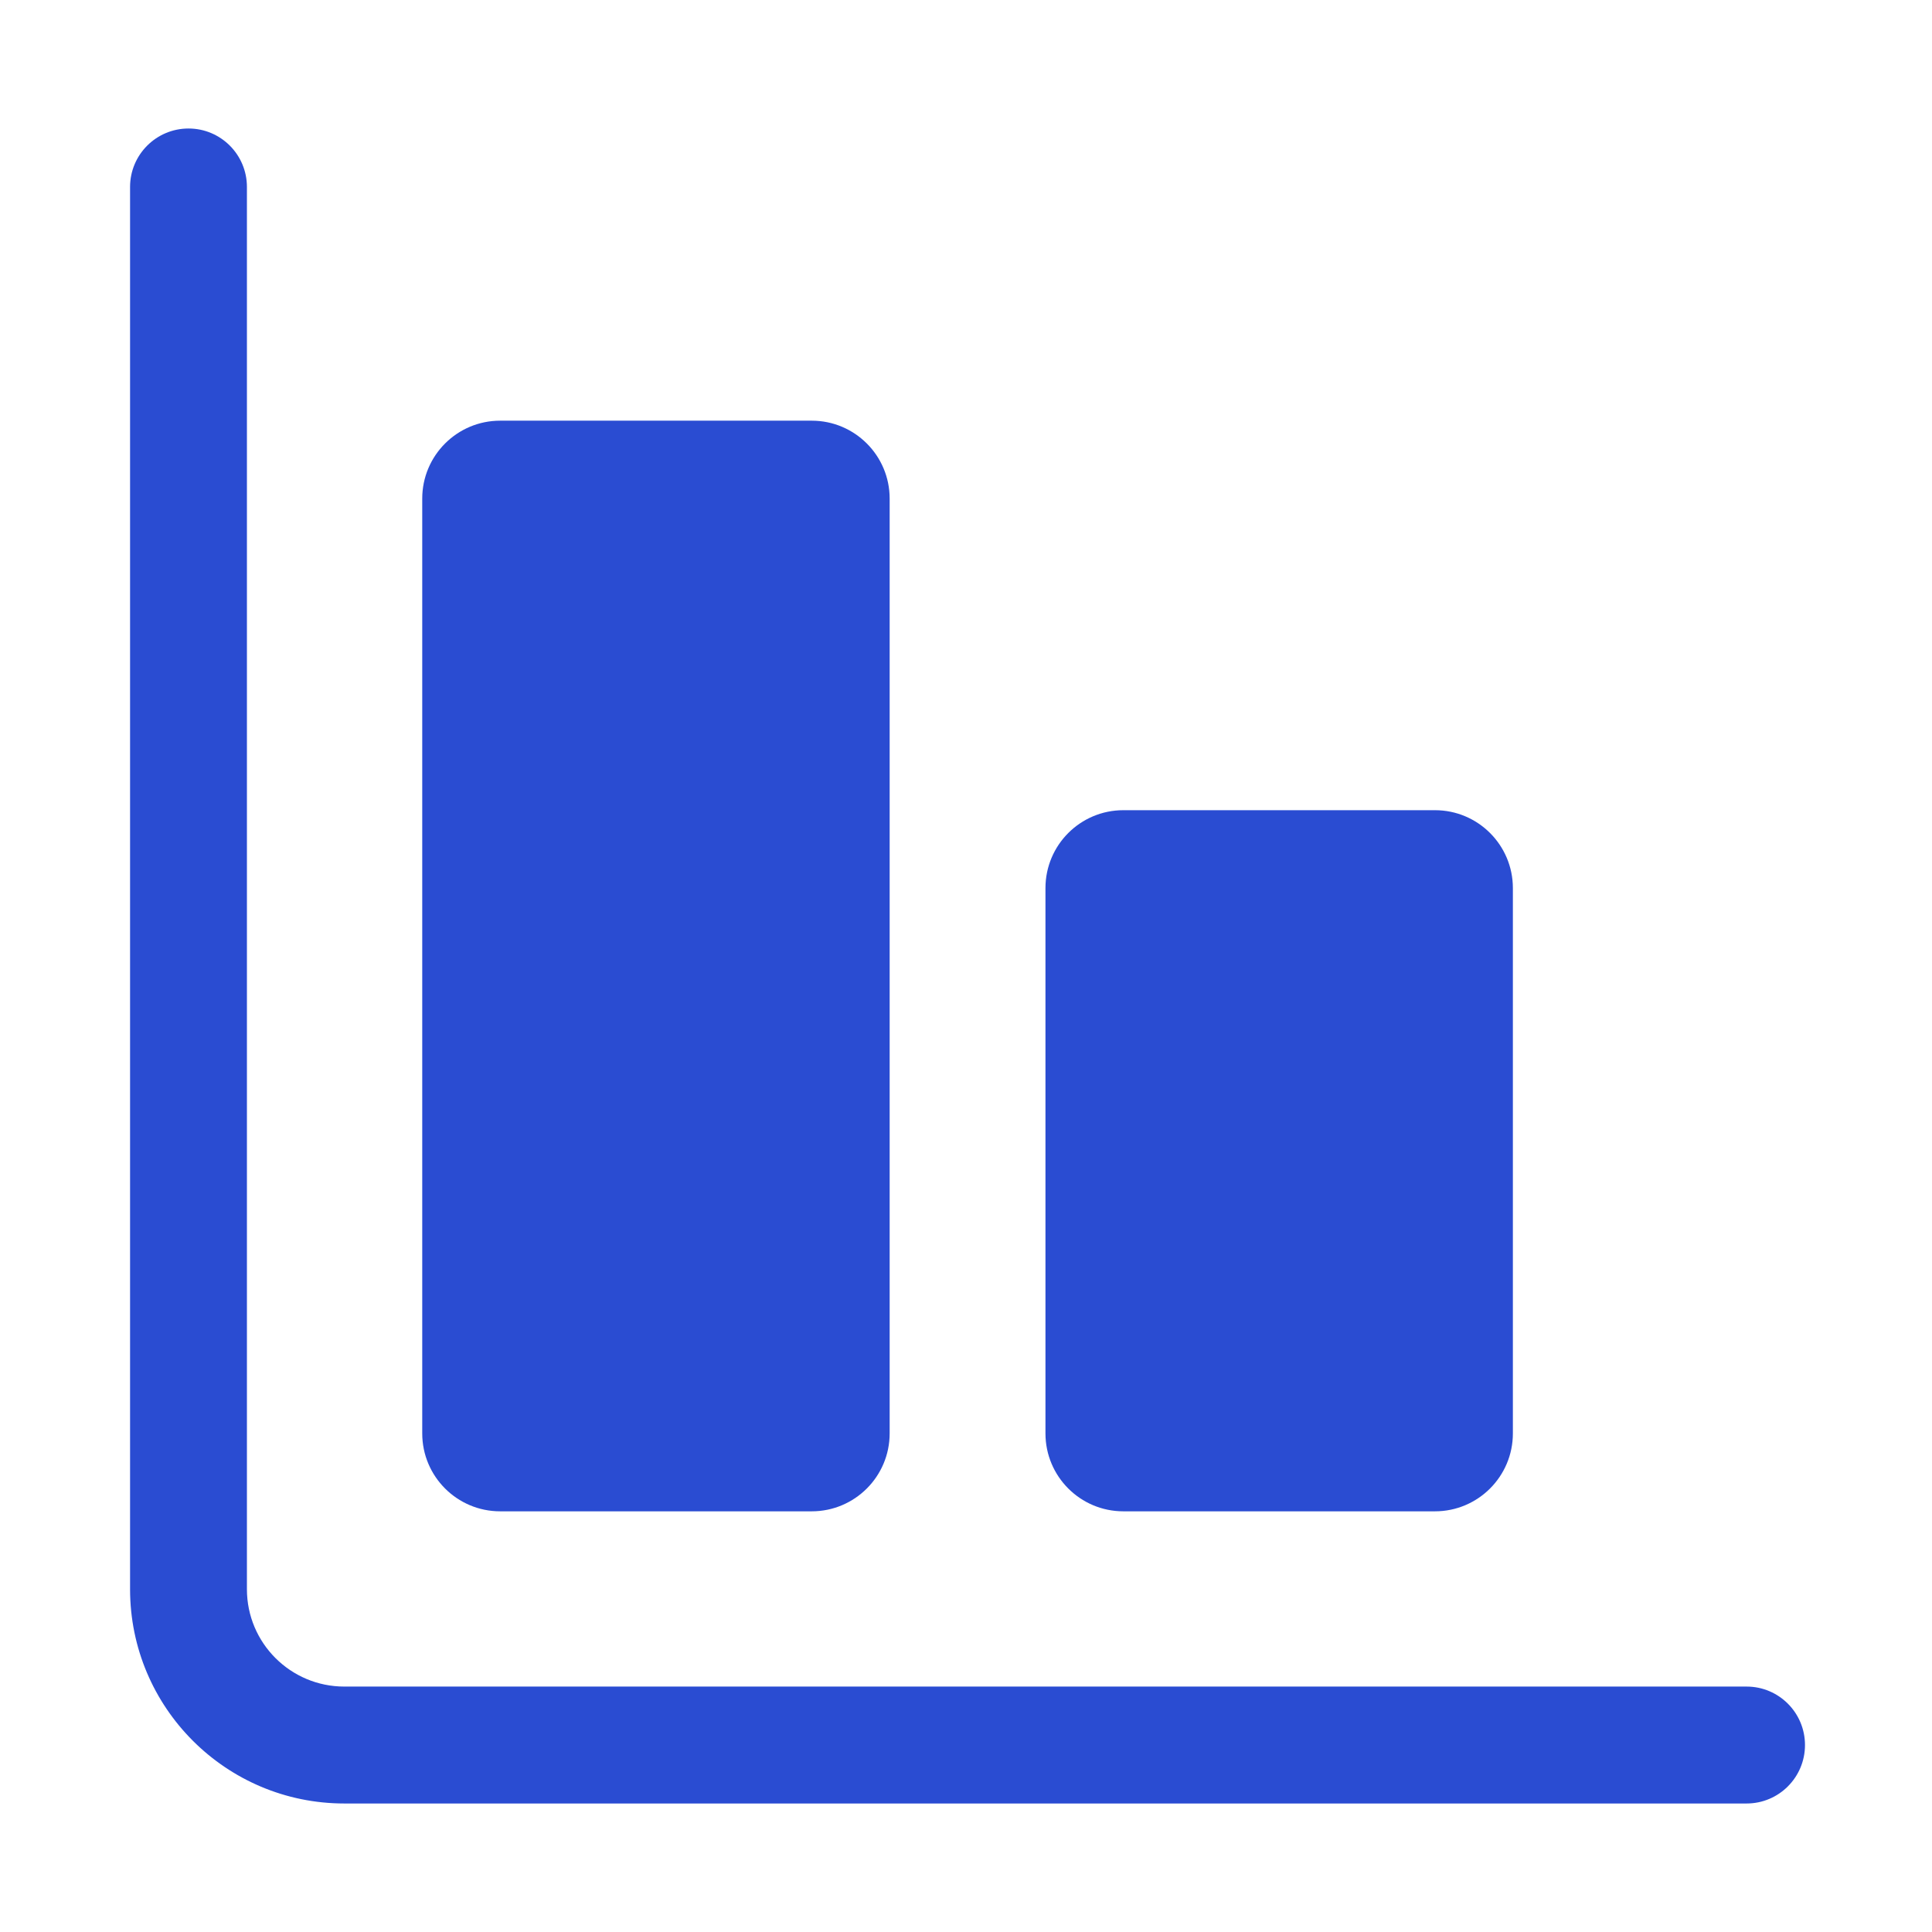
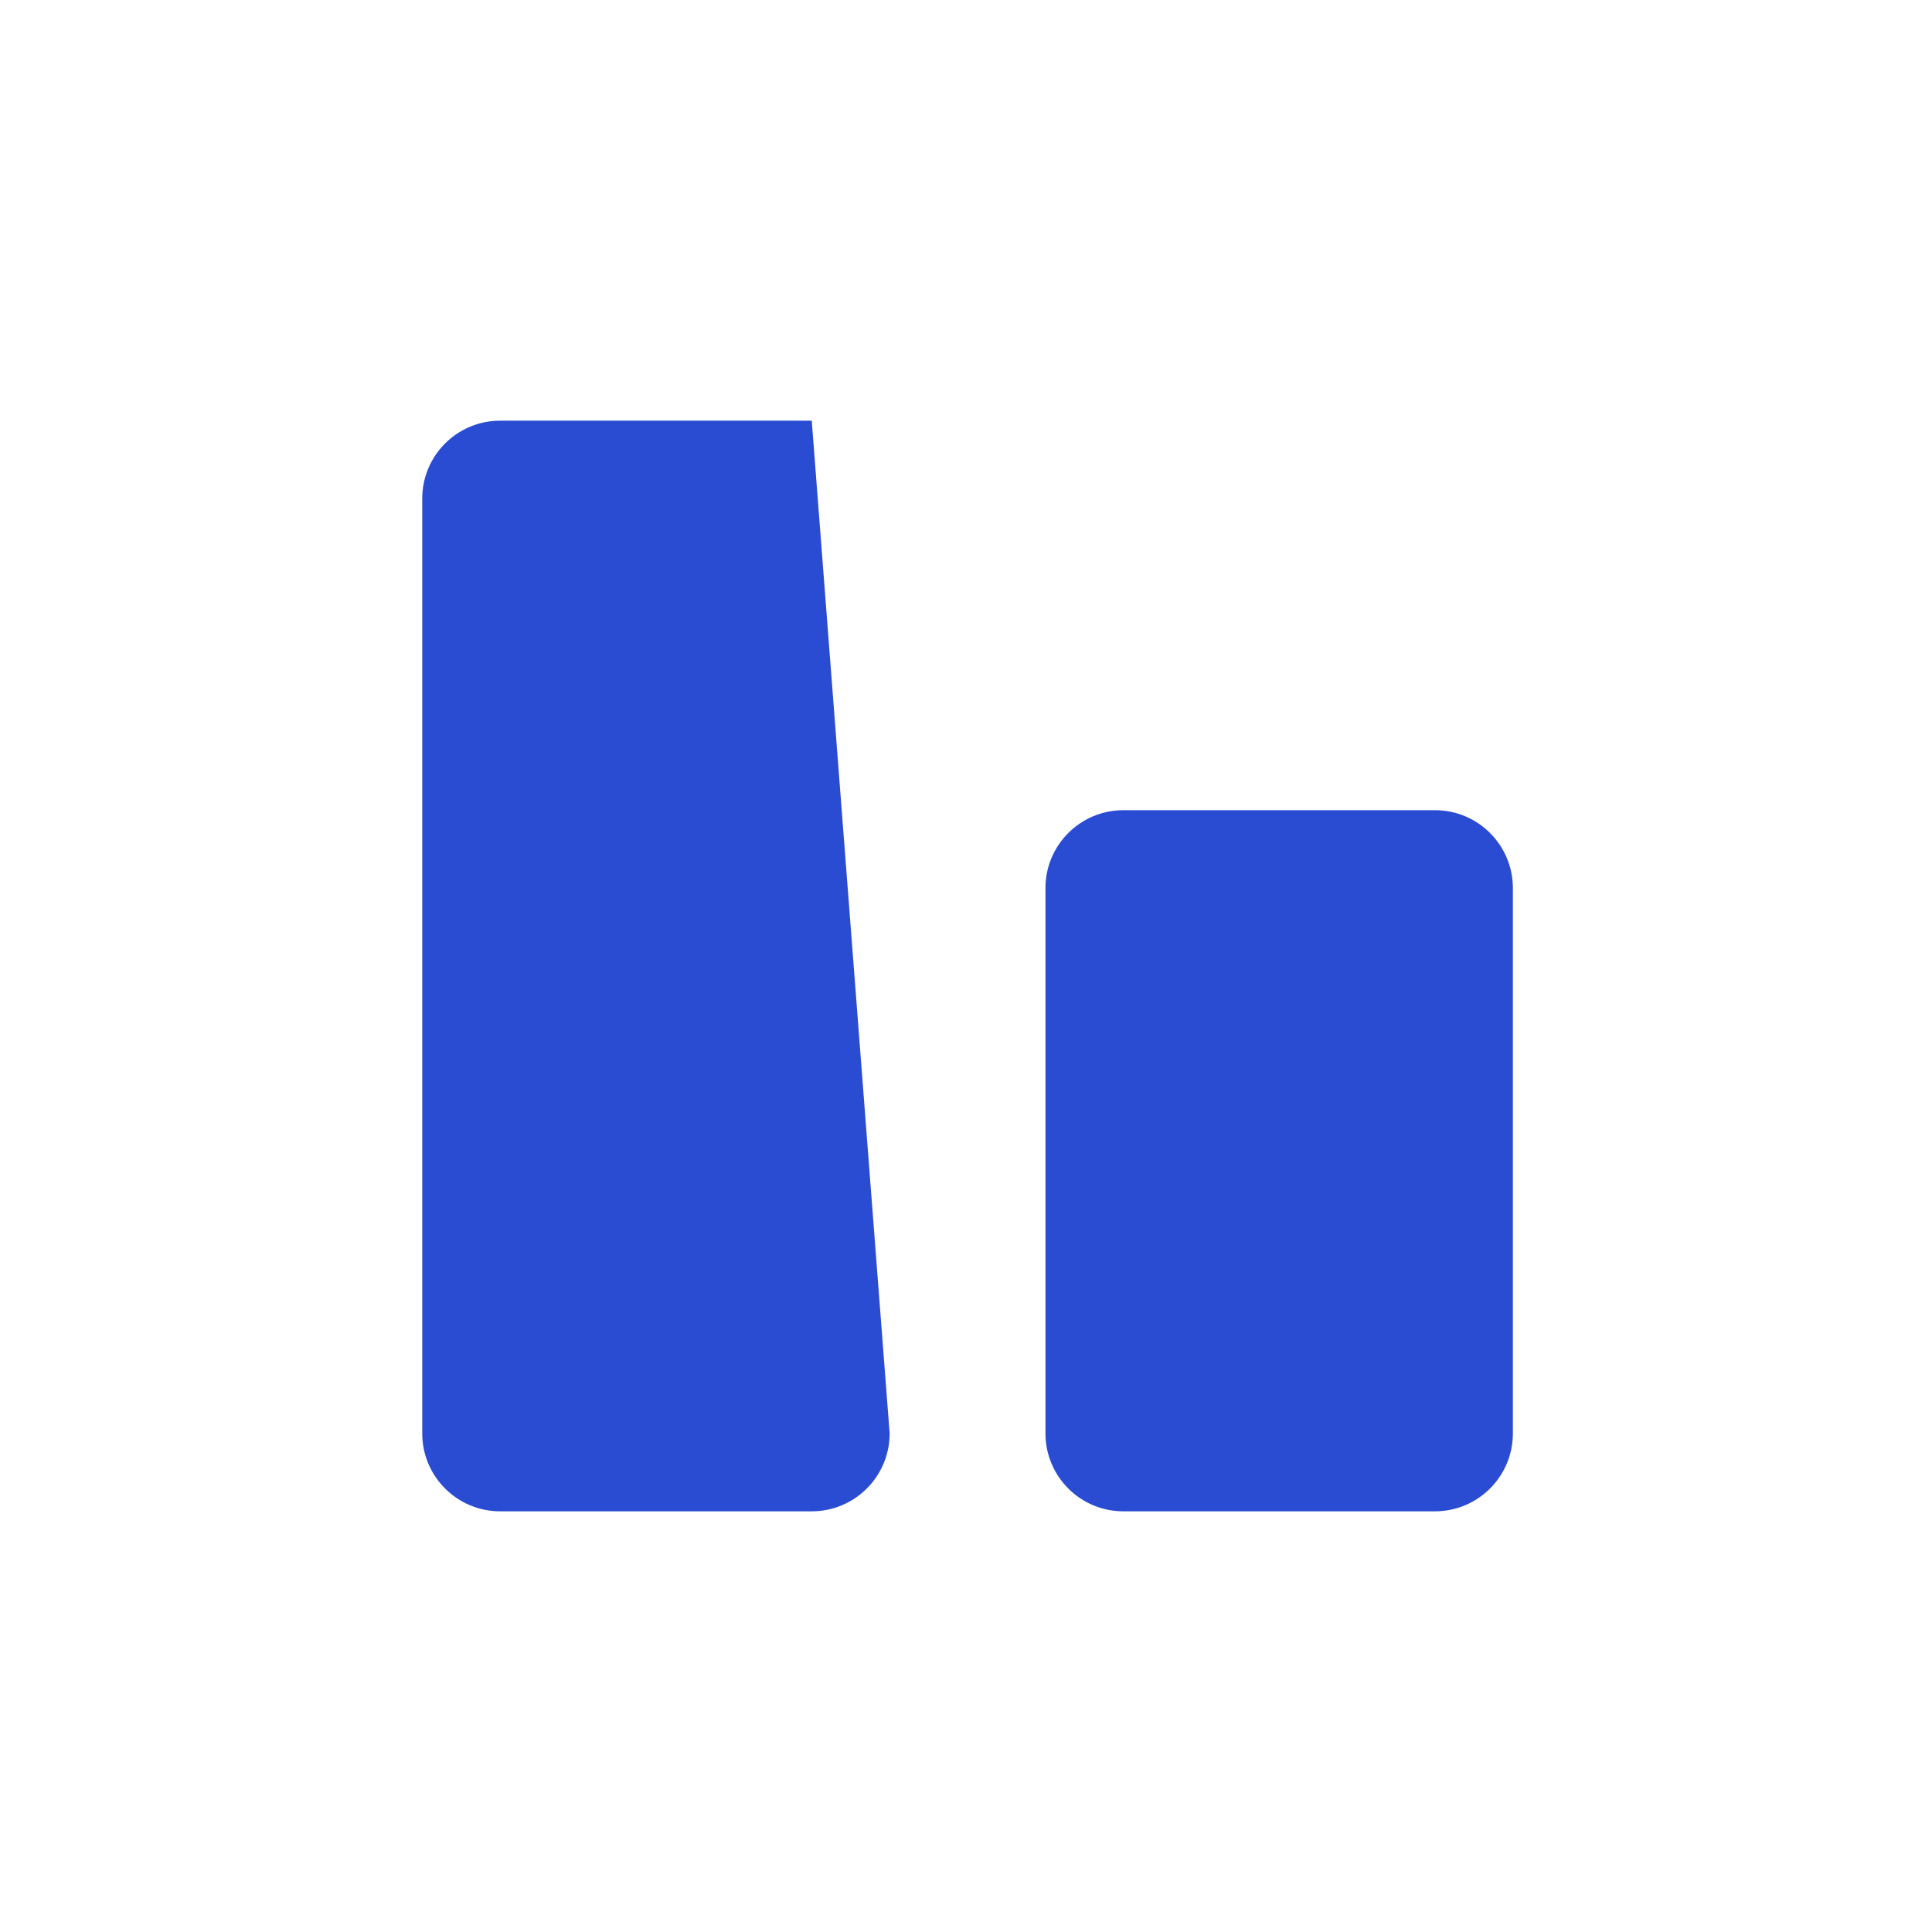
<svg xmlns="http://www.w3.org/2000/svg" width="31" height="31" viewBox="0 0 31 31" fill="none">
-   <path d="M3.025 2.062C3.543 2.062 3.962 2.482 3.962 3L3.962 25.5C3.962 26.363 4.662 27.062 5.525 27.062H28.025C28.543 27.062 28.962 27.482 28.962 28C28.962 28.518 28.543 28.938 28.025 28.938H5.525C3.626 28.938 2.087 27.398 2.087 25.5L2.087 3C2.087 2.482 2.507 2.062 3.025 2.062Z" fill="#2A4CD2" />
-   <path d="M6.775 8C6.775 7.31 7.335 6.75 8.025 6.75H13.025C13.715 6.75 14.275 7.31 14.275 8L14.275 23C14.275 23.69 13.715 24.25 13.025 24.25H8.025C7.335 24.25 6.775 23.69 6.775 23L6.775 8Z" fill="#2A4CD2" />
+   <path d="M6.775 8C6.775 7.31 7.335 6.75 8.025 6.75H13.025L14.275 23C14.275 23.69 13.715 24.25 13.025 24.25H8.025C7.335 24.25 6.775 23.69 6.775 23L6.775 8Z" fill="#2A4CD2" />
  <path d="M18.025 13C17.334 13 16.775 13.56 16.775 14.25L16.775 23C16.775 23.69 17.334 24.25 18.025 24.25H23.025C23.715 24.25 24.275 23.69 24.275 23L24.275 14.25C24.275 13.56 23.715 13 23.025 13H18.025Z" fill="#2A4CD2" />
</svg>